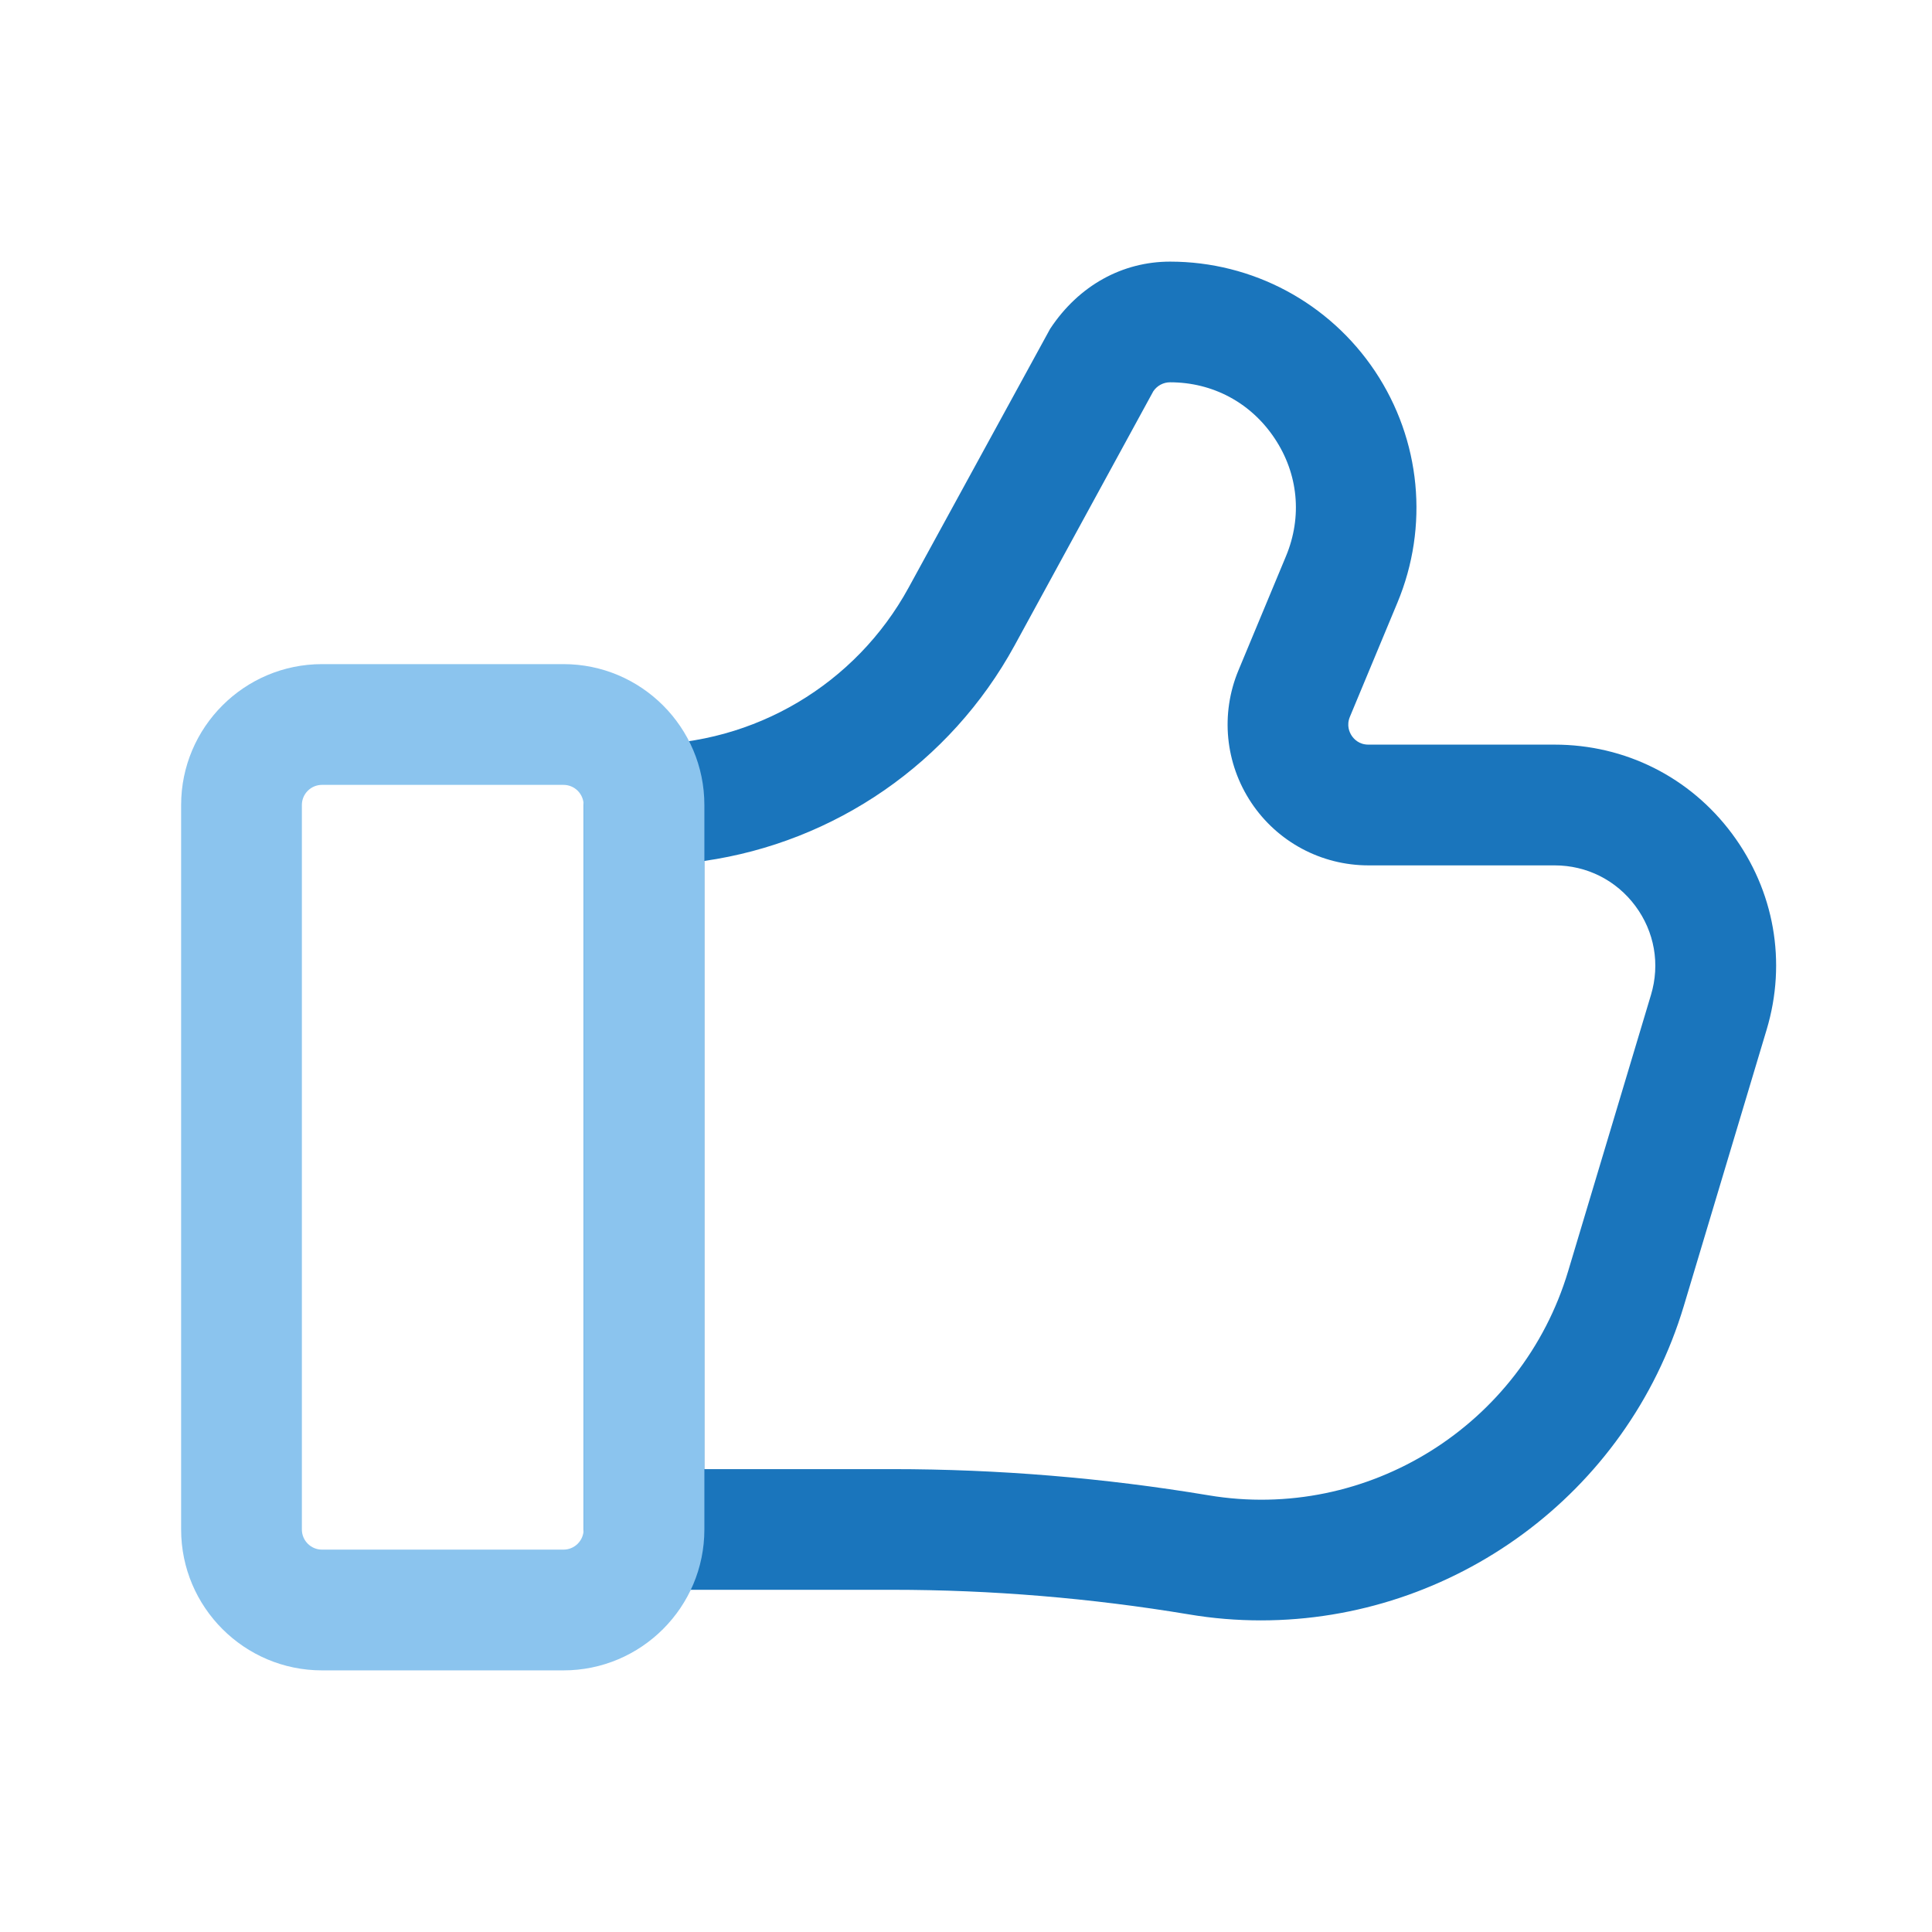
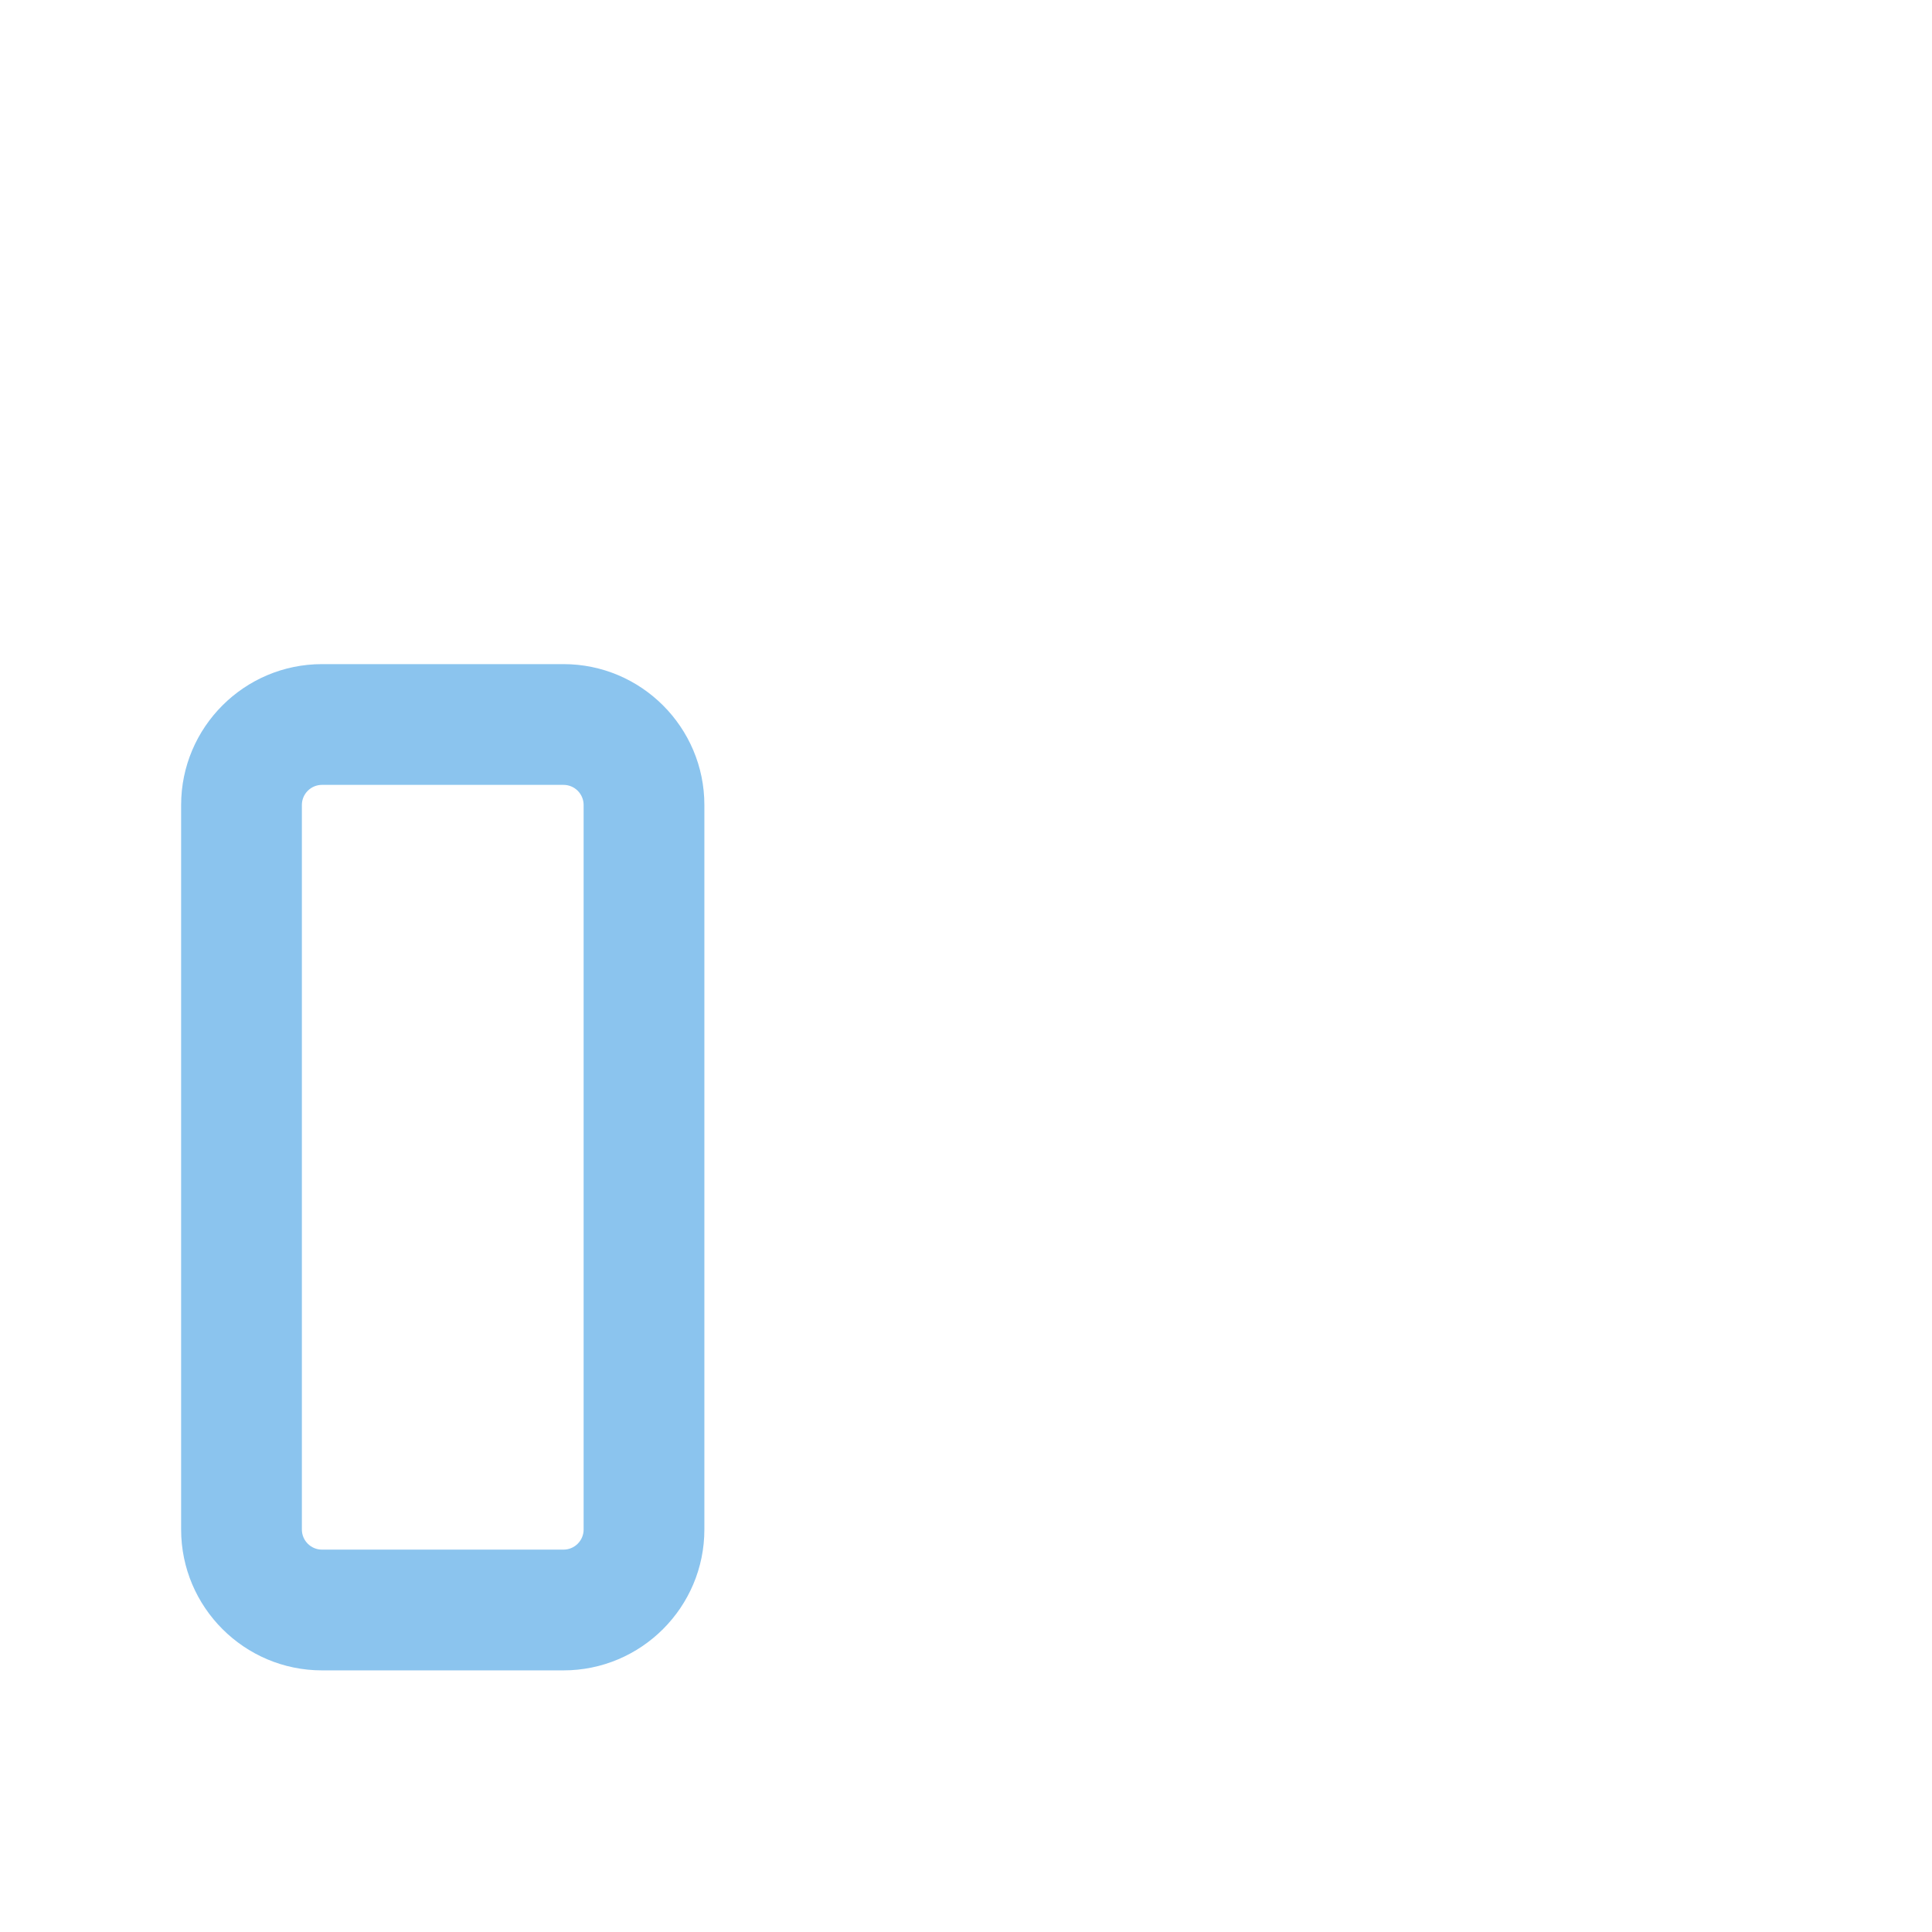
<svg xmlns="http://www.w3.org/2000/svg" width="72" height="72" viewBox="0 0 72 72" fill="none">
-   <path d="M46.992 60.387C46.101 60.387 45.198 60.315 44.298 60.162C40.656 59.556 36.945 59.247 33.258 59.247H24C22.758 59.247 21.75 58.239 21.75 56.997V29.997C21.75 28.755 22.758 27.747 24 27.747C28.11 27.747 31.89 25.506 33.861 21.9L39.135 12.255C40.212 10.623 41.844 9.75 43.605 9.75C46.68 9.75 49.539 11.28 51.246 13.839C52.95 16.398 53.262 19.62 52.077 22.461L50.307 26.712C50.172 27.036 50.292 27.294 50.373 27.417C50.457 27.543 50.649 27.75 50.997 27.75H57.933C60.567 27.75 62.982 28.962 64.551 31.074C66.123 33.189 66.594 35.847 65.838 38.37L62.751 48.669C60.639 55.704 54.132 60.387 46.992 60.387ZM26.25 54.75H33.258C37.191 54.75 41.154 55.077 45.036 55.725C50.961 56.721 56.718 53.121 58.44 47.373L61.527 37.077C61.872 35.931 61.659 34.722 60.945 33.762C60.231 32.802 59.133 32.25 57.936 32.25H51C49.242 32.25 47.607 31.377 46.632 29.913C45.657 28.449 45.477 26.604 46.155 24.978L47.925 20.727C48.537 19.257 48.384 17.655 47.499 16.332C46.617 15.009 45.198 14.247 43.605 14.247C43.353 14.247 43.122 14.373 42.981 14.58L37.809 24.057C35.412 28.44 31.11 31.386 26.247 32.085V54.747L26.25 54.75Z" fill="#1A75BC" />
  <path d="M21 62.25H12C9.105 62.25 6.75 59.895 6.75 57V30C6.75 27.105 9.105 24.75 12 24.75H21C23.895 24.75 26.25 27.105 26.25 30V57C26.25 59.895 23.895 62.25 21 62.25ZM12 29.25C11.586 29.25 11.25 29.586 11.25 30V57C11.25 57.414 11.586 57.75 12 57.75H21C21.414 57.75 21.75 57.414 21.75 57V30C21.75 29.586 21.414 29.25 21 29.25H12Z" fill="#8BC4EE" />
</svg>